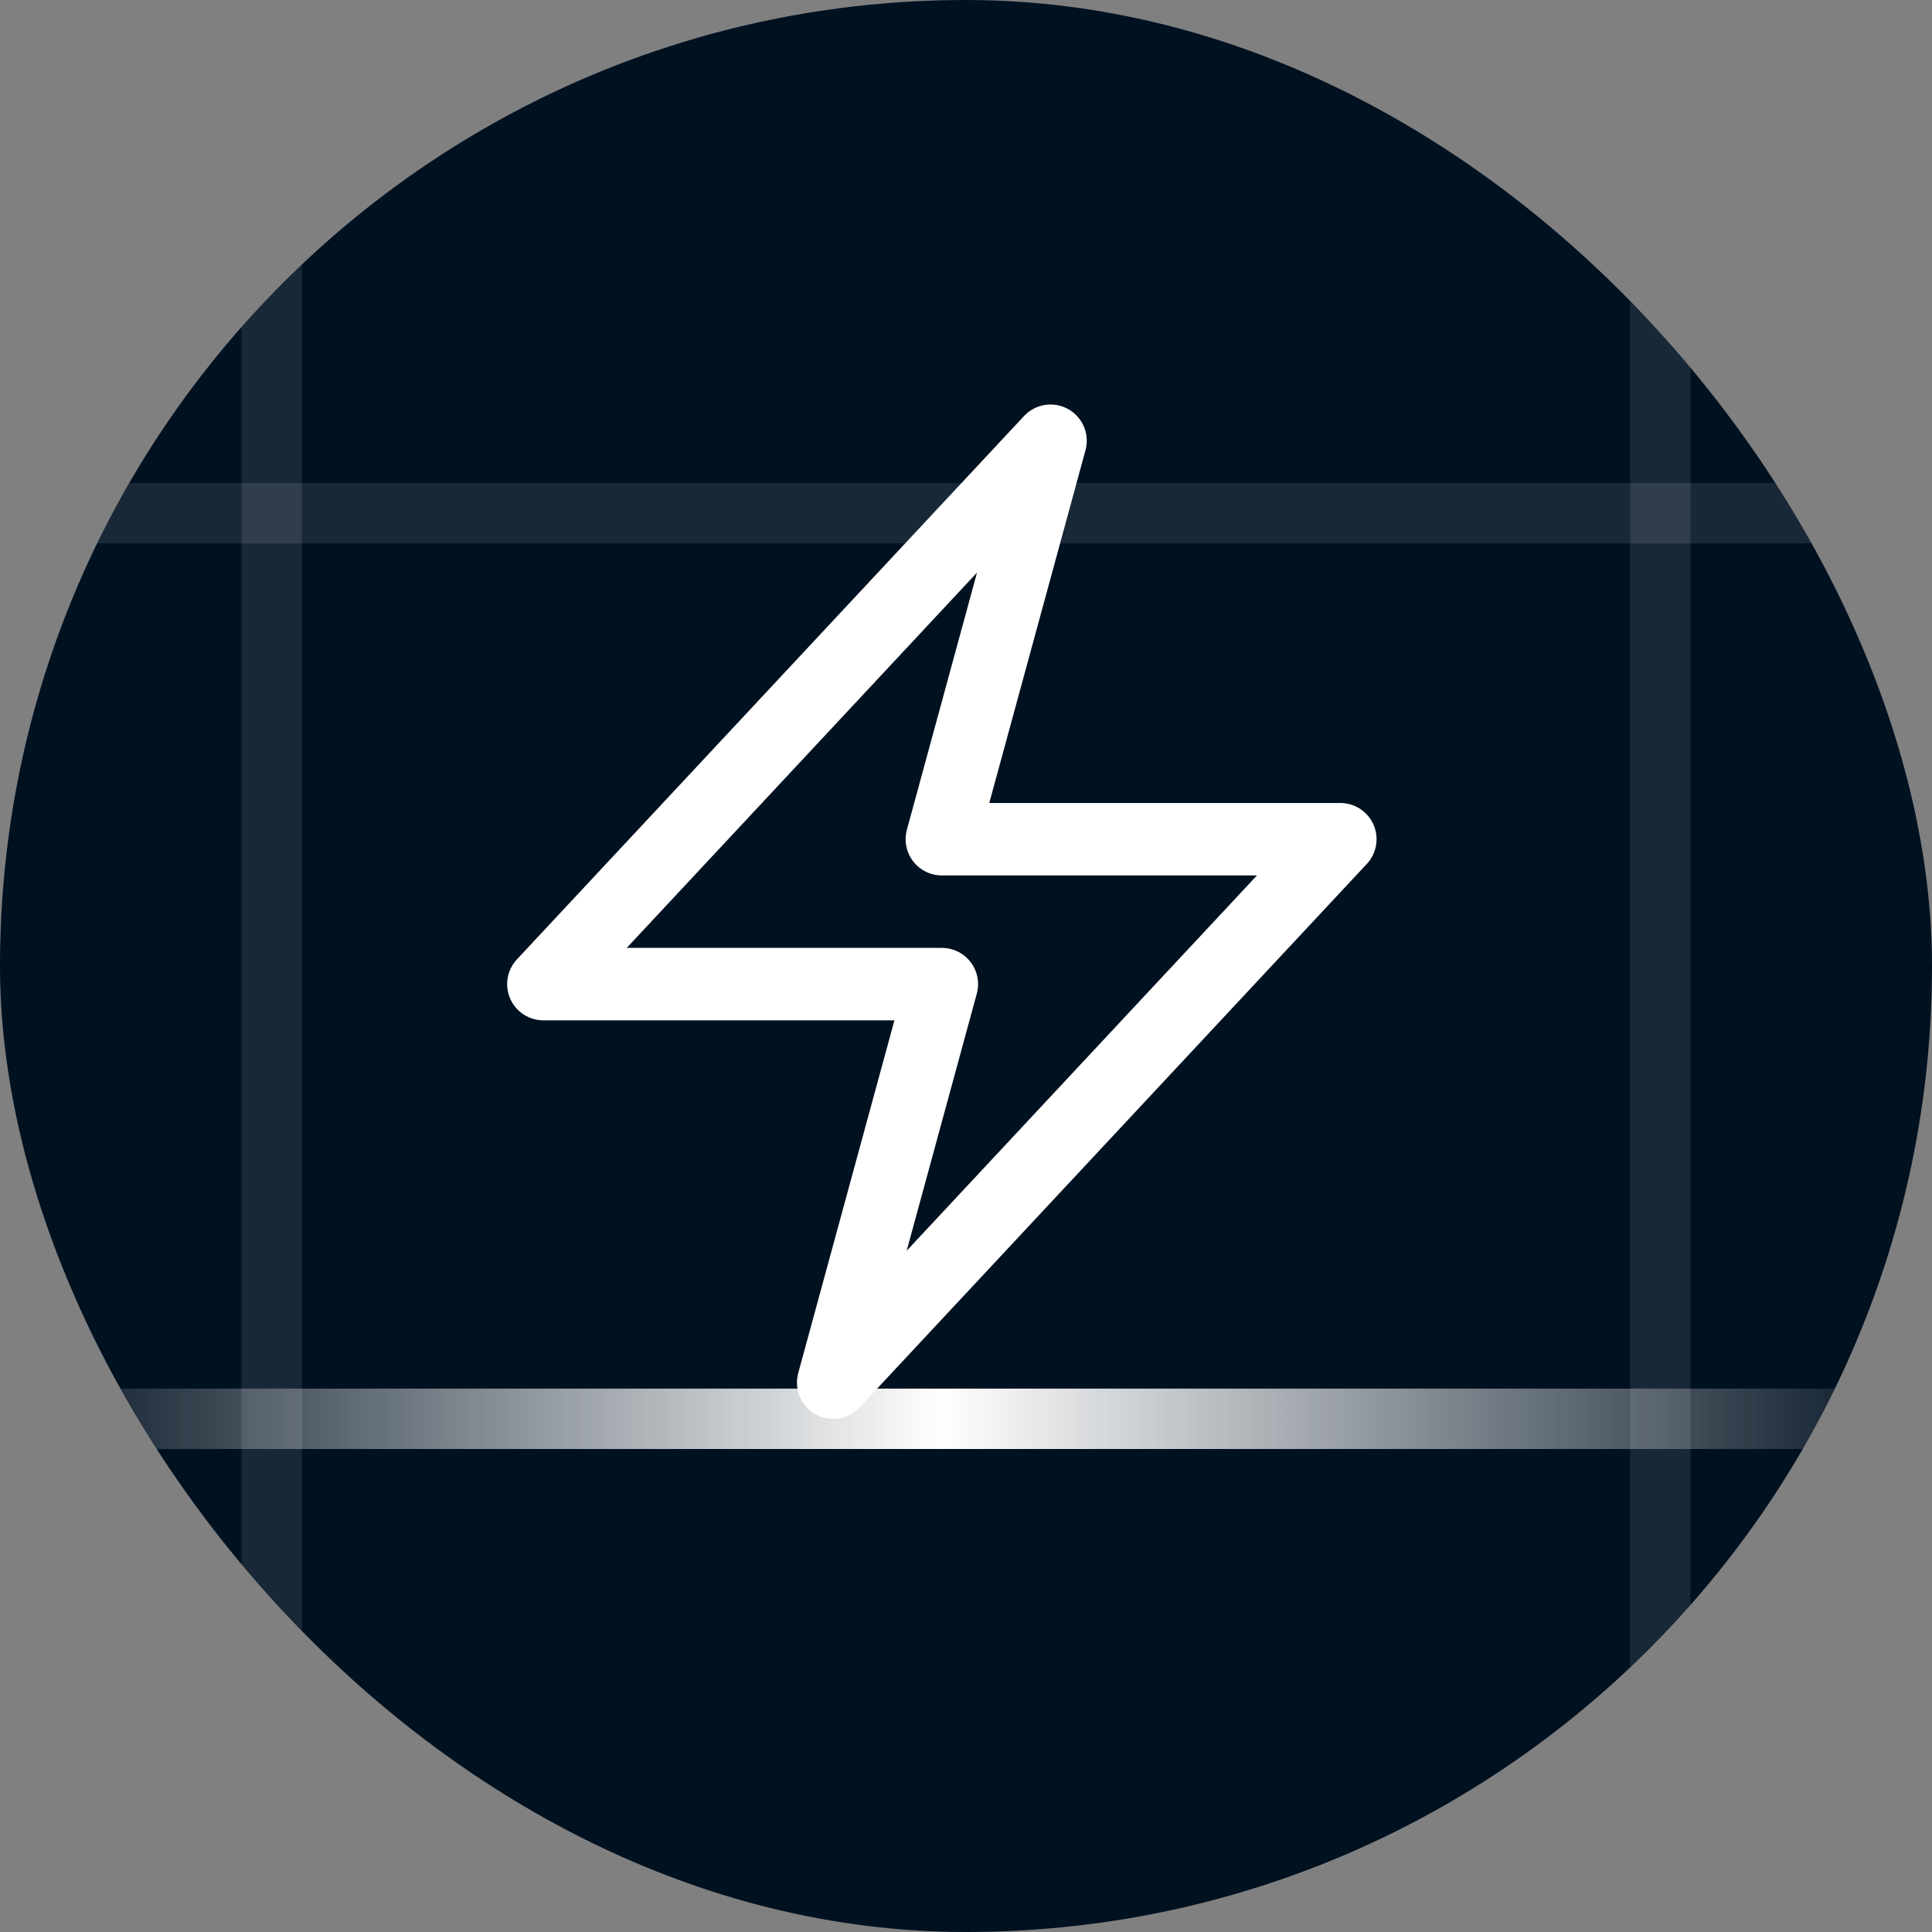
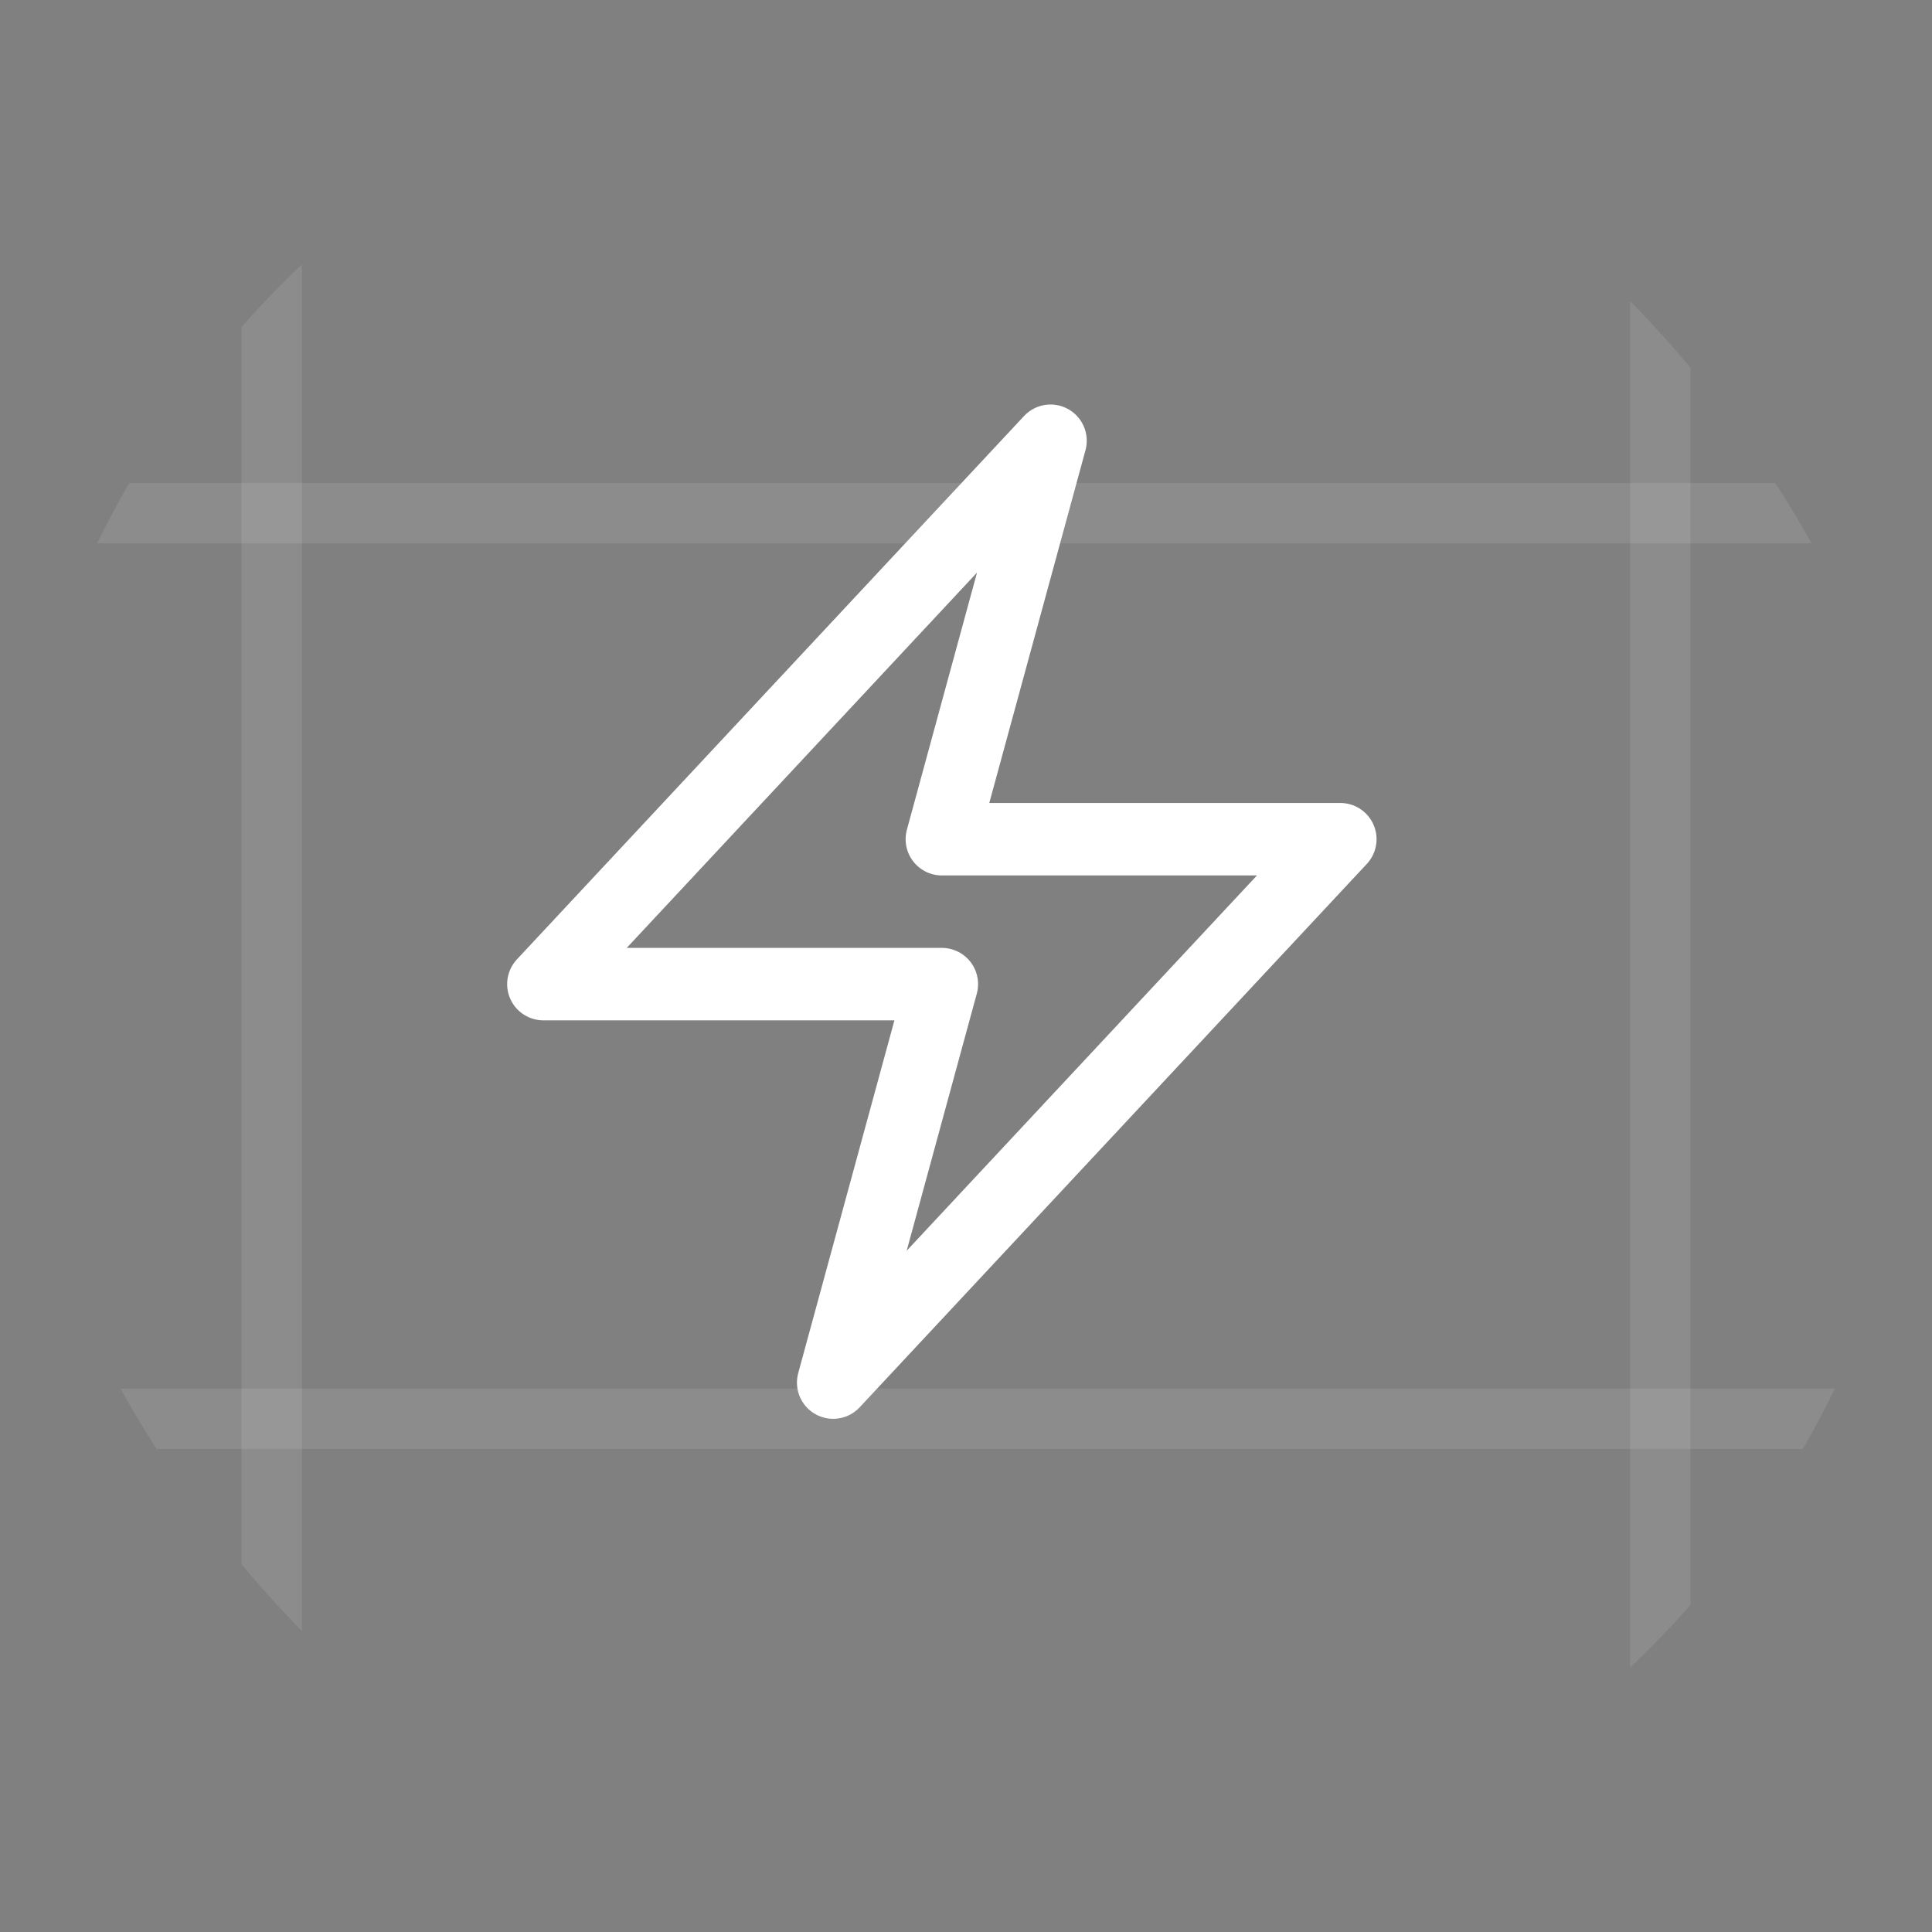
<svg xmlns="http://www.w3.org/2000/svg" width="32" height="32" fill="none">
  <rect width="100%" height="100%" fill="#808080" stroke="none" />
  <g clip-path="url(#a)">
-     <rect width="32" height="32" rx="16" fill="#001120" />
    <path transform="translate(6,5.5) scale(0.8)" stroke-linecap="round" stroke-linejoin="round" d="m3.75 13.5 10.5-11.25L12 10.5h8.25L9.75 21.75 12 13.5H3.75Z" fill="none" stroke="white" stroke-width="1.5" />
    <path fill="#fff" fill-opacity=".1" d="M0 23h32v1H0z" />
    <path fill="#fff" fill-opacity=".1" d="M5 0v32H4V0z" />
    <path fill="#fff" fill-opacity=".1" d="M0 8h32v1H0z" />
-     <path fill="url(#c)" d="M0 23h32v1H0z" />
    <path fill="#fff" fill-opacity=".1" d="M28 0v32h-1V0z" />
  </g>
  <defs>
    <linearGradient id="b" x1="11" y1="12" x2="11" y2="20" gradientUnits="userSpaceOnUse">
      <stop stop-color="#fff" />
      <stop offset="1" stop-color="#E3E8ED" />
    </linearGradient>
    <linearGradient id="c" x1="1.5" y1="23.5" x2="30.5" y2="23.5" gradientUnits="userSpaceOnUse">
      <stop stop-color="#fff" stop-opacity="0" />
      <stop offset=".486" stop-color="#fff" />
      <stop offset="1" stop-color="#fff" stop-opacity="0" />
    </linearGradient>
    <clipPath id="a">
      <rect width="32" height="32" rx="16" fill="#fff" />
    </clipPath>
  </defs>
</svg>